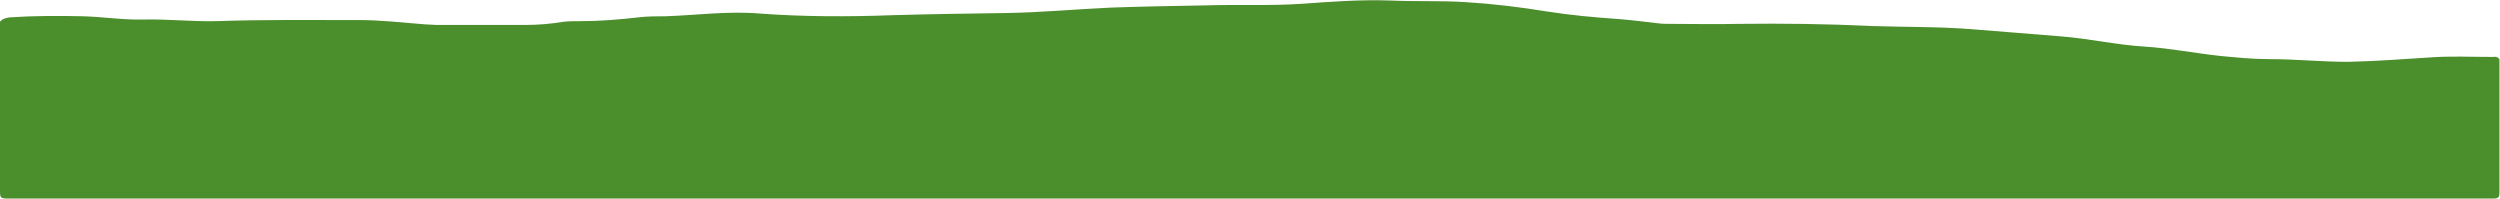
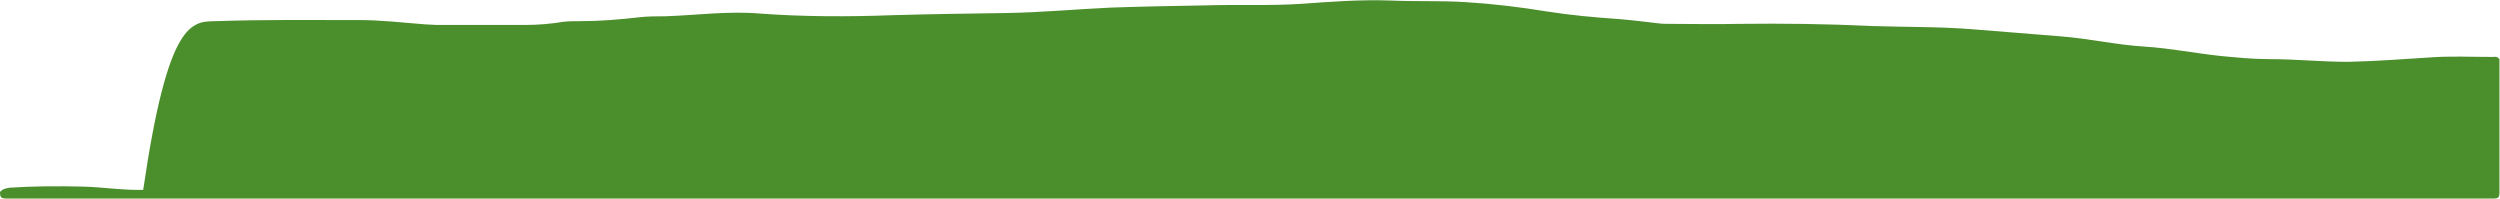
<svg xmlns="http://www.w3.org/2000/svg" version="1.1" id="groundGraphic" x="0px" y="0px" viewBox="0 0 460.9 36.6" enable-background="new 0 0 460.9 36.6" xml:space="preserve">
  <g id="ground">
-     <path fill="#4B8E2C" d="M460.8,10.9c0,8.2,0,16.4,0,24.6c0,0.9-0.2,1.1-1.1,1.1c-46.3,0-92.7,0-139,0c-106.5,0-213,0-319.5,0   c-1,0-1.2-0.2-1.2-1.2C0,24.9,0,14.4,0,4c0.5-0.6,1.2-0.7,1.8-0.8c4.5-0.3,9-0.3,13.5-0.2c3.7,0.1,7.4,0.7,11.1,0.6   C31,3.5,35.4,4,39.8,3.9c8.8-0.3,17.7-0.2,26.5-0.2c4.1,0,8.1,0.5,12.2,0.8c0.7,0,1.4,0.1,2,0.1c5.4,0,10.9,0,16.3,0   c2.4,0,4.8-0.2,7.2-0.6c1-0.1,2.1-0.1,3.1-0.1c3.6,0,7.1-0.3,10.6-0.7c1.7-0.2,3.4-0.2,5-0.2c5.8-0.2,11.6-1,17.4-0.5   c8.1,0.6,16.3,0.6,24.4,0.3c7-0.2,14-0.3,21-0.4c6.4-0.1,12.8-0.7,19.3-1c5.7-0.2,11.4-0.3,17.1-0.4c6-0.2,12.1,0.1,18.1-0.3   c5.5-0.4,10.9-0.8,16.4-0.6c4.6,0.2,9.3,0,13.9,0.3c4.9,0.3,9.9,0.9,14.8,1.7c4.4,0.7,8.8,1.1,13.2,1.4c2.5,0.2,4.9,0.5,7.4,0.8   c0.8,0.1,1.5,0.1,2.3,0.1c4.2,0,8.3,0.1,12.5,0c8.2-0.1,16.4,0,24.6,0.4c6.2,0.2,12.4,0.1,18.6,0.6c5.4,0.4,10.8,0.9,16.2,1.3   c5.2,0.4,10.4,1.6,15.6,1.9c4.6,0.3,9.1,1.2,13.7,1.7c3.1,0.3,6.1,0.6,9.2,0.6c4.8,0,9.7,0.5,14.5,0.5c5-0.1,10-0.5,14.9-0.8   c3.9-0.3,7.9-0.1,11.9-0.1C460.1,10.4,460.5,10.5,460.8,10.9z" />
+     <path fill="#4B8E2C" d="M460.8,10.9c0,8.2,0,16.4,0,24.6c0,0.9-0.2,1.1-1.1,1.1c-46.3,0-92.7,0-139,0c-106.5,0-213,0-319.5,0   c-1,0-1.2-0.2-1.2-1.2c0.5-0.6,1.2-0.7,1.8-0.8c4.5-0.3,9-0.3,13.5-0.2c3.7,0.1,7.4,0.7,11.1,0.6   C31,3.5,35.4,4,39.8,3.9c8.8-0.3,17.7-0.2,26.5-0.2c4.1,0,8.1,0.5,12.2,0.8c0.7,0,1.4,0.1,2,0.1c5.4,0,10.9,0,16.3,0   c2.4,0,4.8-0.2,7.2-0.6c1-0.1,2.1-0.1,3.1-0.1c3.6,0,7.1-0.3,10.6-0.7c1.7-0.2,3.4-0.2,5-0.2c5.8-0.2,11.6-1,17.4-0.5   c8.1,0.6,16.3,0.6,24.4,0.3c7-0.2,14-0.3,21-0.4c6.4-0.1,12.8-0.7,19.3-1c5.7-0.2,11.4-0.3,17.1-0.4c6-0.2,12.1,0.1,18.1-0.3   c5.5-0.4,10.9-0.8,16.4-0.6c4.6,0.2,9.3,0,13.9,0.3c4.9,0.3,9.9,0.9,14.8,1.7c4.4,0.7,8.8,1.1,13.2,1.4c2.5,0.2,4.9,0.5,7.4,0.8   c0.8,0.1,1.5,0.1,2.3,0.1c4.2,0,8.3,0.1,12.5,0c8.2-0.1,16.4,0,24.6,0.4c6.2,0.2,12.4,0.1,18.6,0.6c5.4,0.4,10.8,0.9,16.2,1.3   c5.2,0.4,10.4,1.6,15.6,1.9c4.6,0.3,9.1,1.2,13.7,1.7c3.1,0.3,6.1,0.6,9.2,0.6c4.8,0,9.7,0.5,14.5,0.5c5-0.1,10-0.5,14.9-0.8   c3.9-0.3,7.9-0.1,11.9-0.1C460.1,10.4,460.5,10.5,460.8,10.9z" />
  </g>
</svg>